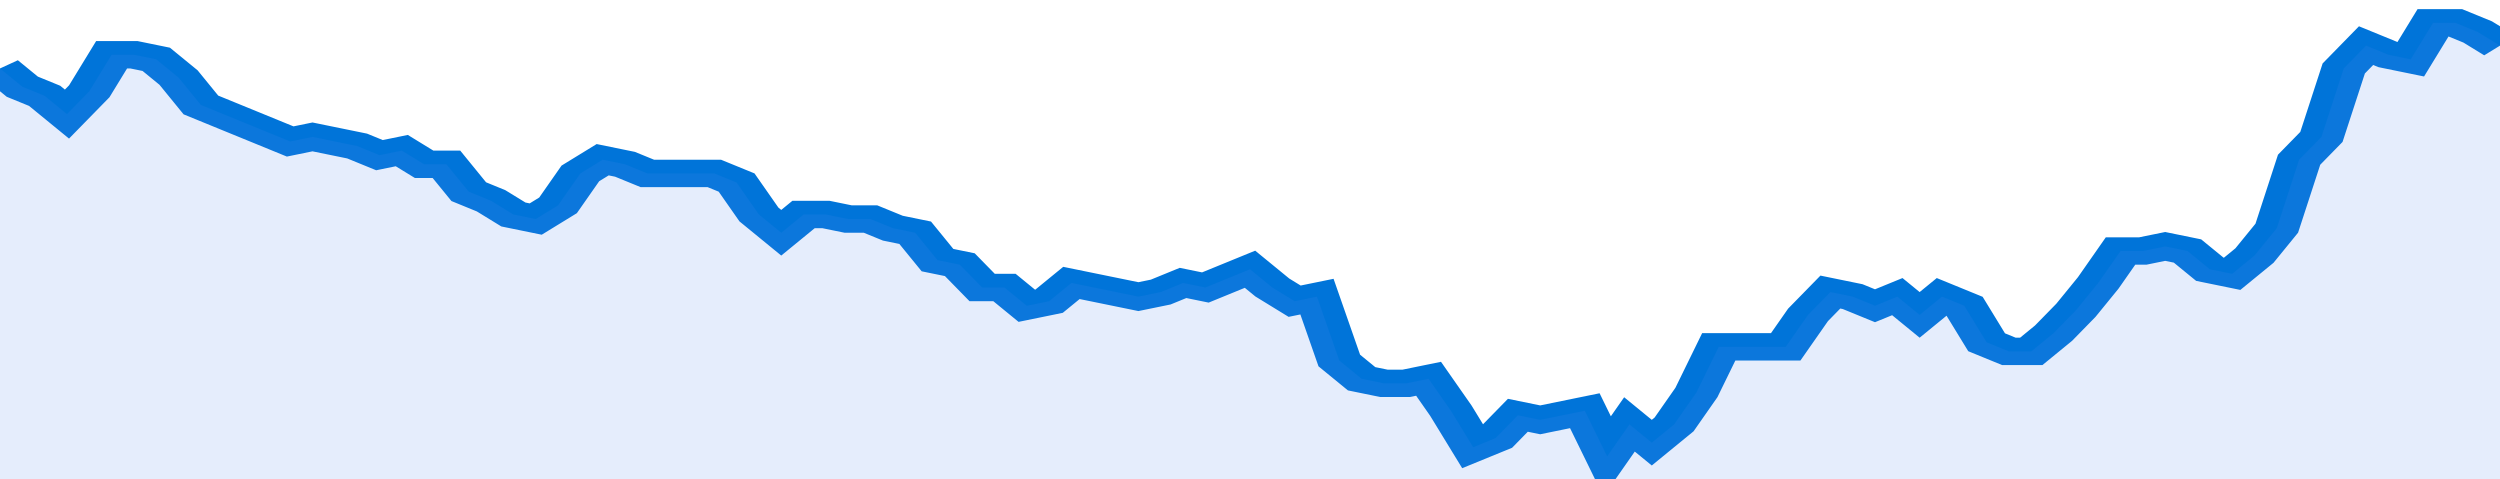
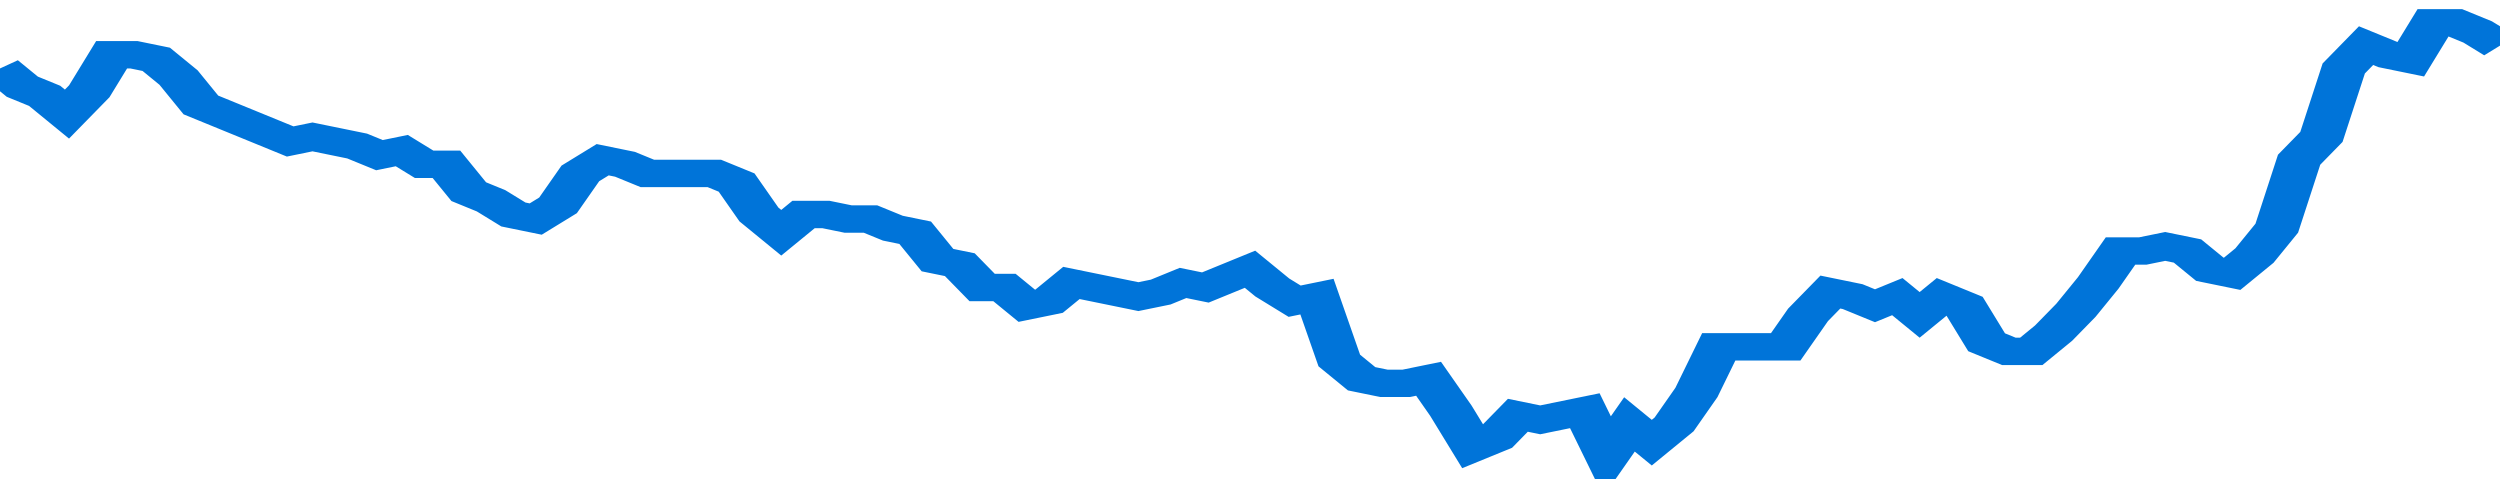
<svg xmlns="http://www.w3.org/2000/svg" viewBox="0 0 336 105" width="120" height="23" preserveAspectRatio="none">
  <polyline fill="none" stroke="#0074d9" stroke-width="6" points="0, 15 3, 19 6, 21 9, 25 12, 20 15, 12 18, 12 21, 13 24, 17 27, 23 30, 25 33, 27 36, 29 39, 31 42, 30 45, 31 48, 32 51, 34 54, 33 57, 36 60, 36 63, 42 66, 44 69, 47 72, 48 75, 45 78, 38 81, 35 84, 36 87, 38 90, 38 93, 38 96, 38 99, 40 102, 47 105, 51 108, 47 111, 47 114, 48 117, 48 120, 50 123, 51 126, 57 129, 58 132, 63 135, 63 138, 67 141, 66 144, 62 147, 63 150, 64 153, 65 156, 64 159, 62 162, 63 165, 61 168, 59 171, 63 174, 66 177, 65 180, 79 183, 83 186, 84 189, 84 192, 83 195, 90 198, 98 201, 96 204, 91 207, 92 210, 91 213, 90 216, 100 219, 93 222, 97 225, 93 228, 86 231, 76 234, 76 237, 76 240, 76 243, 69 246, 64 249, 65 252, 67 255, 65 258, 69 261, 65 264, 67 267, 75 270, 77 273, 77 276, 73 279, 68 282, 62 285, 55 288, 55 291, 54 294, 55 297, 59 300, 60 303, 56 306, 50 309, 35 312, 30 315, 15 318, 10 321, 12 324, 13 327, 5 330, 5 333, 7 336, 10 336, 10 "> </polyline>
-   <polygon fill="#5085ec" opacity="0.15" points="0, 105 0, 15 3, 19 6, 21 9, 25 12, 20 15, 12 18, 12 21, 13 24, 17 27, 23 30, 25 33, 27 36, 29 39, 31 42, 30 45, 31 48, 32 51, 34 54, 33 57, 36 60, 36 63, 42 66, 44 69, 47 72, 48 75, 45 78, 38 81, 35 84, 36 87, 38 90, 38 93, 38 96, 38 99, 40 102, 47 105, 51 108, 47 111, 47 114, 48 117, 48 120, 50 123, 51 126, 57 129, 58 132, 63 135, 63 138, 67 141, 66 144, 62 147, 63 150, 64 153, 65 156, 64 159, 62 162, 63 165, 61 168, 59 171, 63 174, 66 177, 65 180, 79 183, 83 186, 84 189, 84 192, 83 195, 90 198, 98 201, 96 204, 91 207, 92 210, 91 213, 90 216, 100 219, 93 222, 97 225, 93 228, 86 231, 76 234, 76 237, 76 240, 76 243, 69 246, 64 249, 65 252, 67 255, 65 258, 69 261, 65 264, 67 267, 75 270, 77 273, 77 276, 73 279, 68 282, 62 285, 55 288, 55 291, 54 294, 55 297, 59 300, 60 303, 56 306, 50 309, 35 312, 30 315, 15 318, 10 321, 12 324, 13 327, 5 330, 5 333, 7 336, 10 336, 105 " />
</svg>